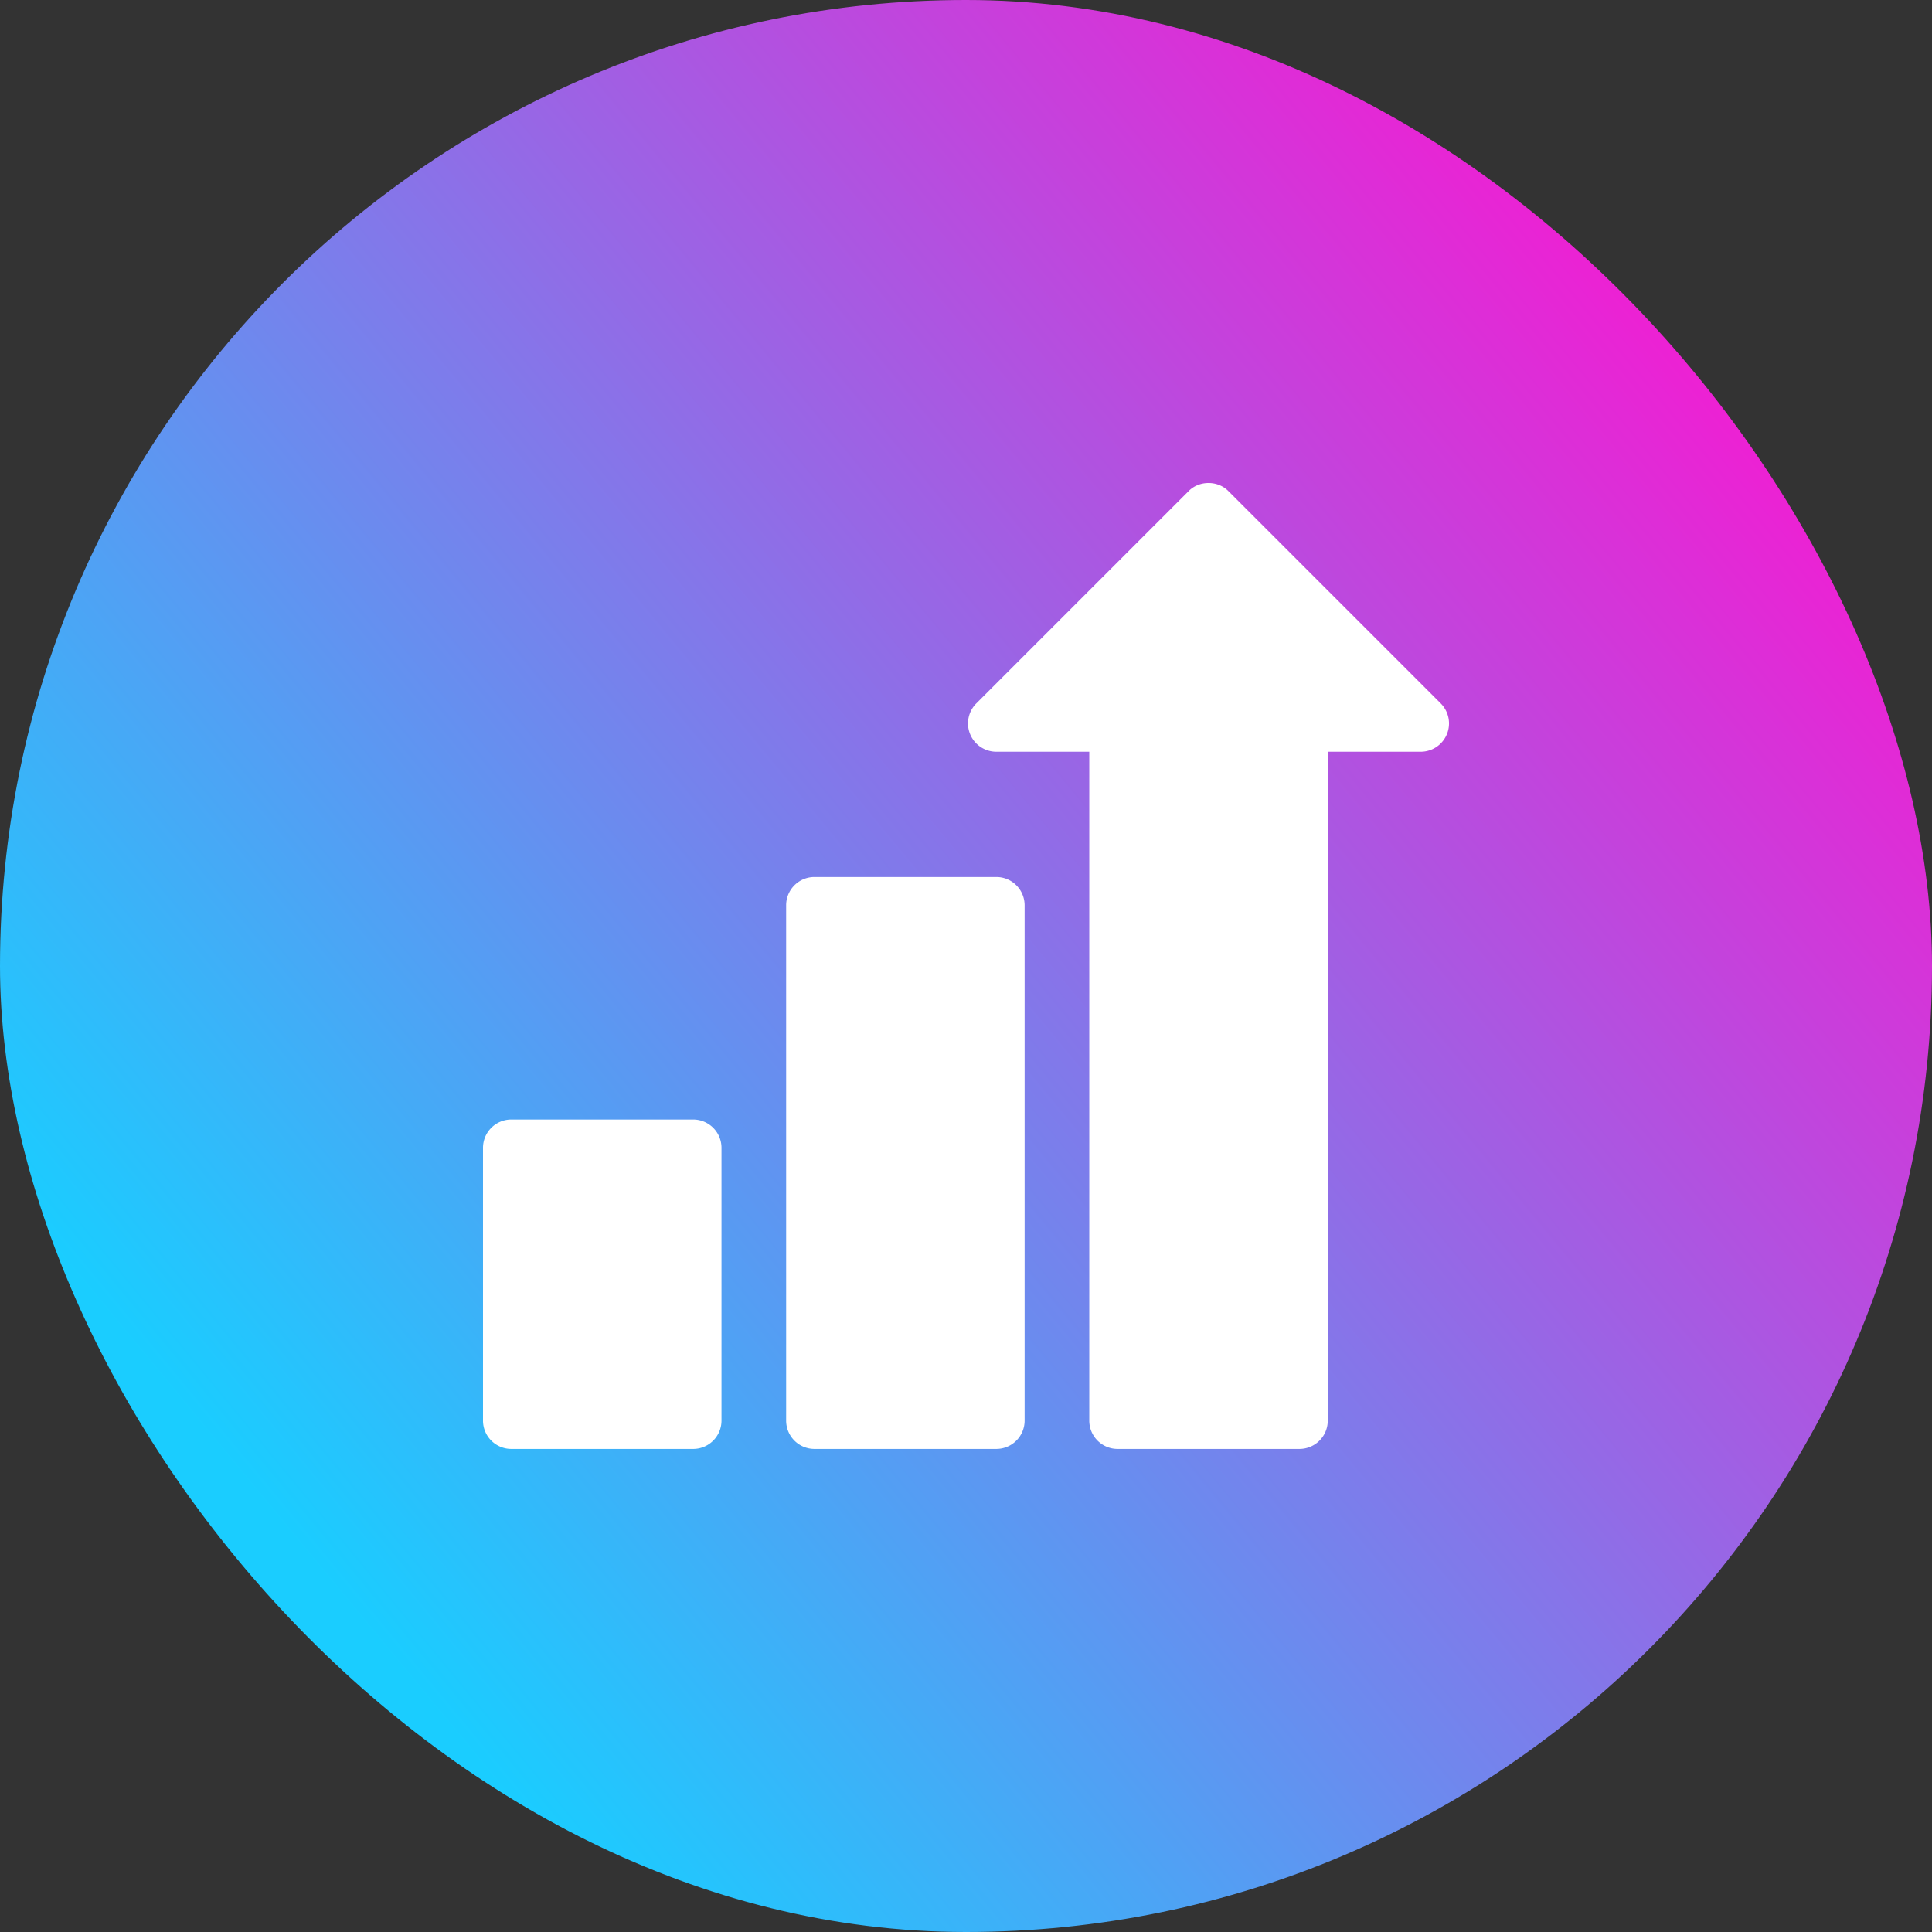
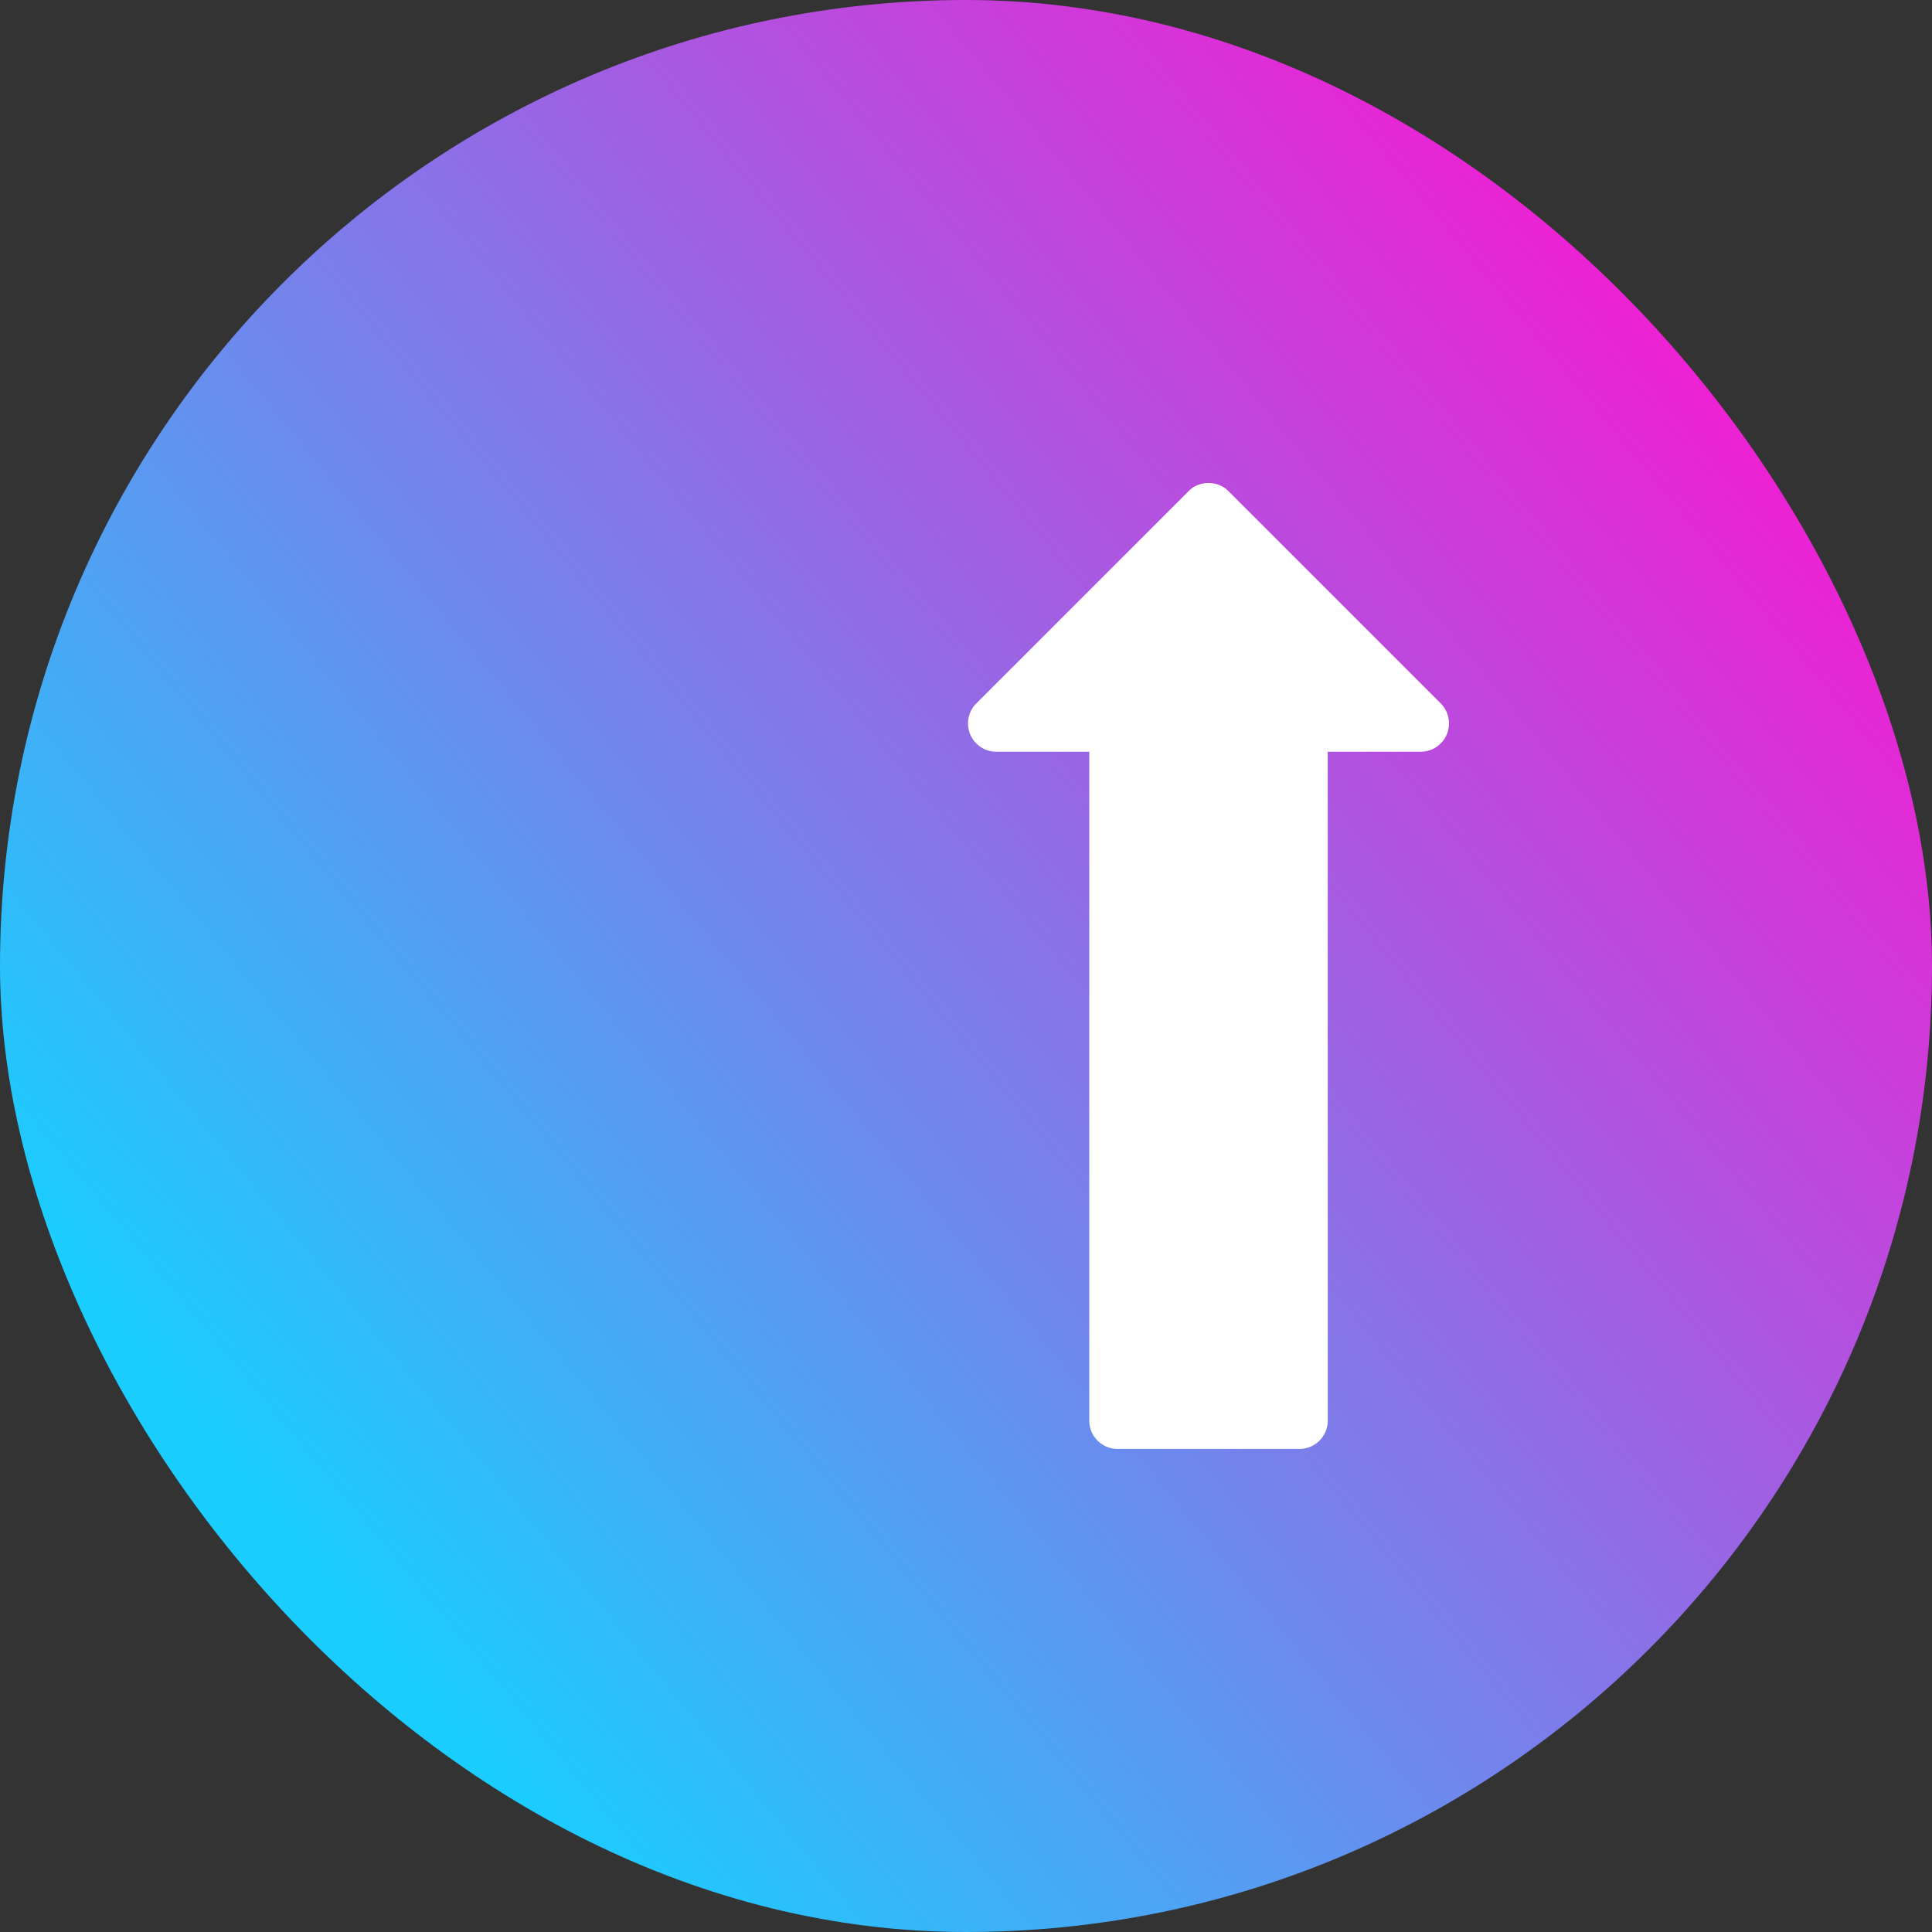
<svg xmlns="http://www.w3.org/2000/svg" width="200" height="200" fill="none">
  <rect width="100%" height="100%" fill="#333333" stroke="none" />
  <rect width="200" height="200" fill="url(#a)" rx="100" />
  <path fill="#fff" d="m149.143 72.817-21.967-21.966c-1.091-1.135-3.052-1.135-4.143 0l-21.966 21.966a2.93 2.93 0 0 0 2.072 5.002h9.622v69.244a2.93 2.93 0 0 0 2.93 2.93h18.828a2.93 2.93 0 0 0 2.93-2.93V77.819h9.622a2.93 2.93 0 0 0 2.072-5.002Z" />
-   <path fill="#fff" d="M103.139 90.787H84.311a2.93 2.93 0 0 0-2.93 2.93v53.346a2.93 2.93 0 0 0 2.93 2.93h18.828a2.93 2.93 0 0 0 2.929-2.93V93.717a2.93 2.93 0 0 0-2.929-2.93Zm-31.381 25.105H52.93a2.93 2.93 0 0 0-2.93 2.929v28.242a2.93 2.93 0 0 0 2.93 2.93h18.828a2.93 2.93 0 0 0 2.93-2.93v-28.242a2.93 2.93 0 0 0-2.93-2.929Z" />
  <defs>
    <linearGradient id="a" x1="41.5" x2="200" y1="173" y2="42" gradientUnits="userSpaceOnUse">
      <stop stop-color="#1ACDFF" />
      <stop offset="1" stop-color="#FF12D0" />
    </linearGradient>
  </defs>
</svg>